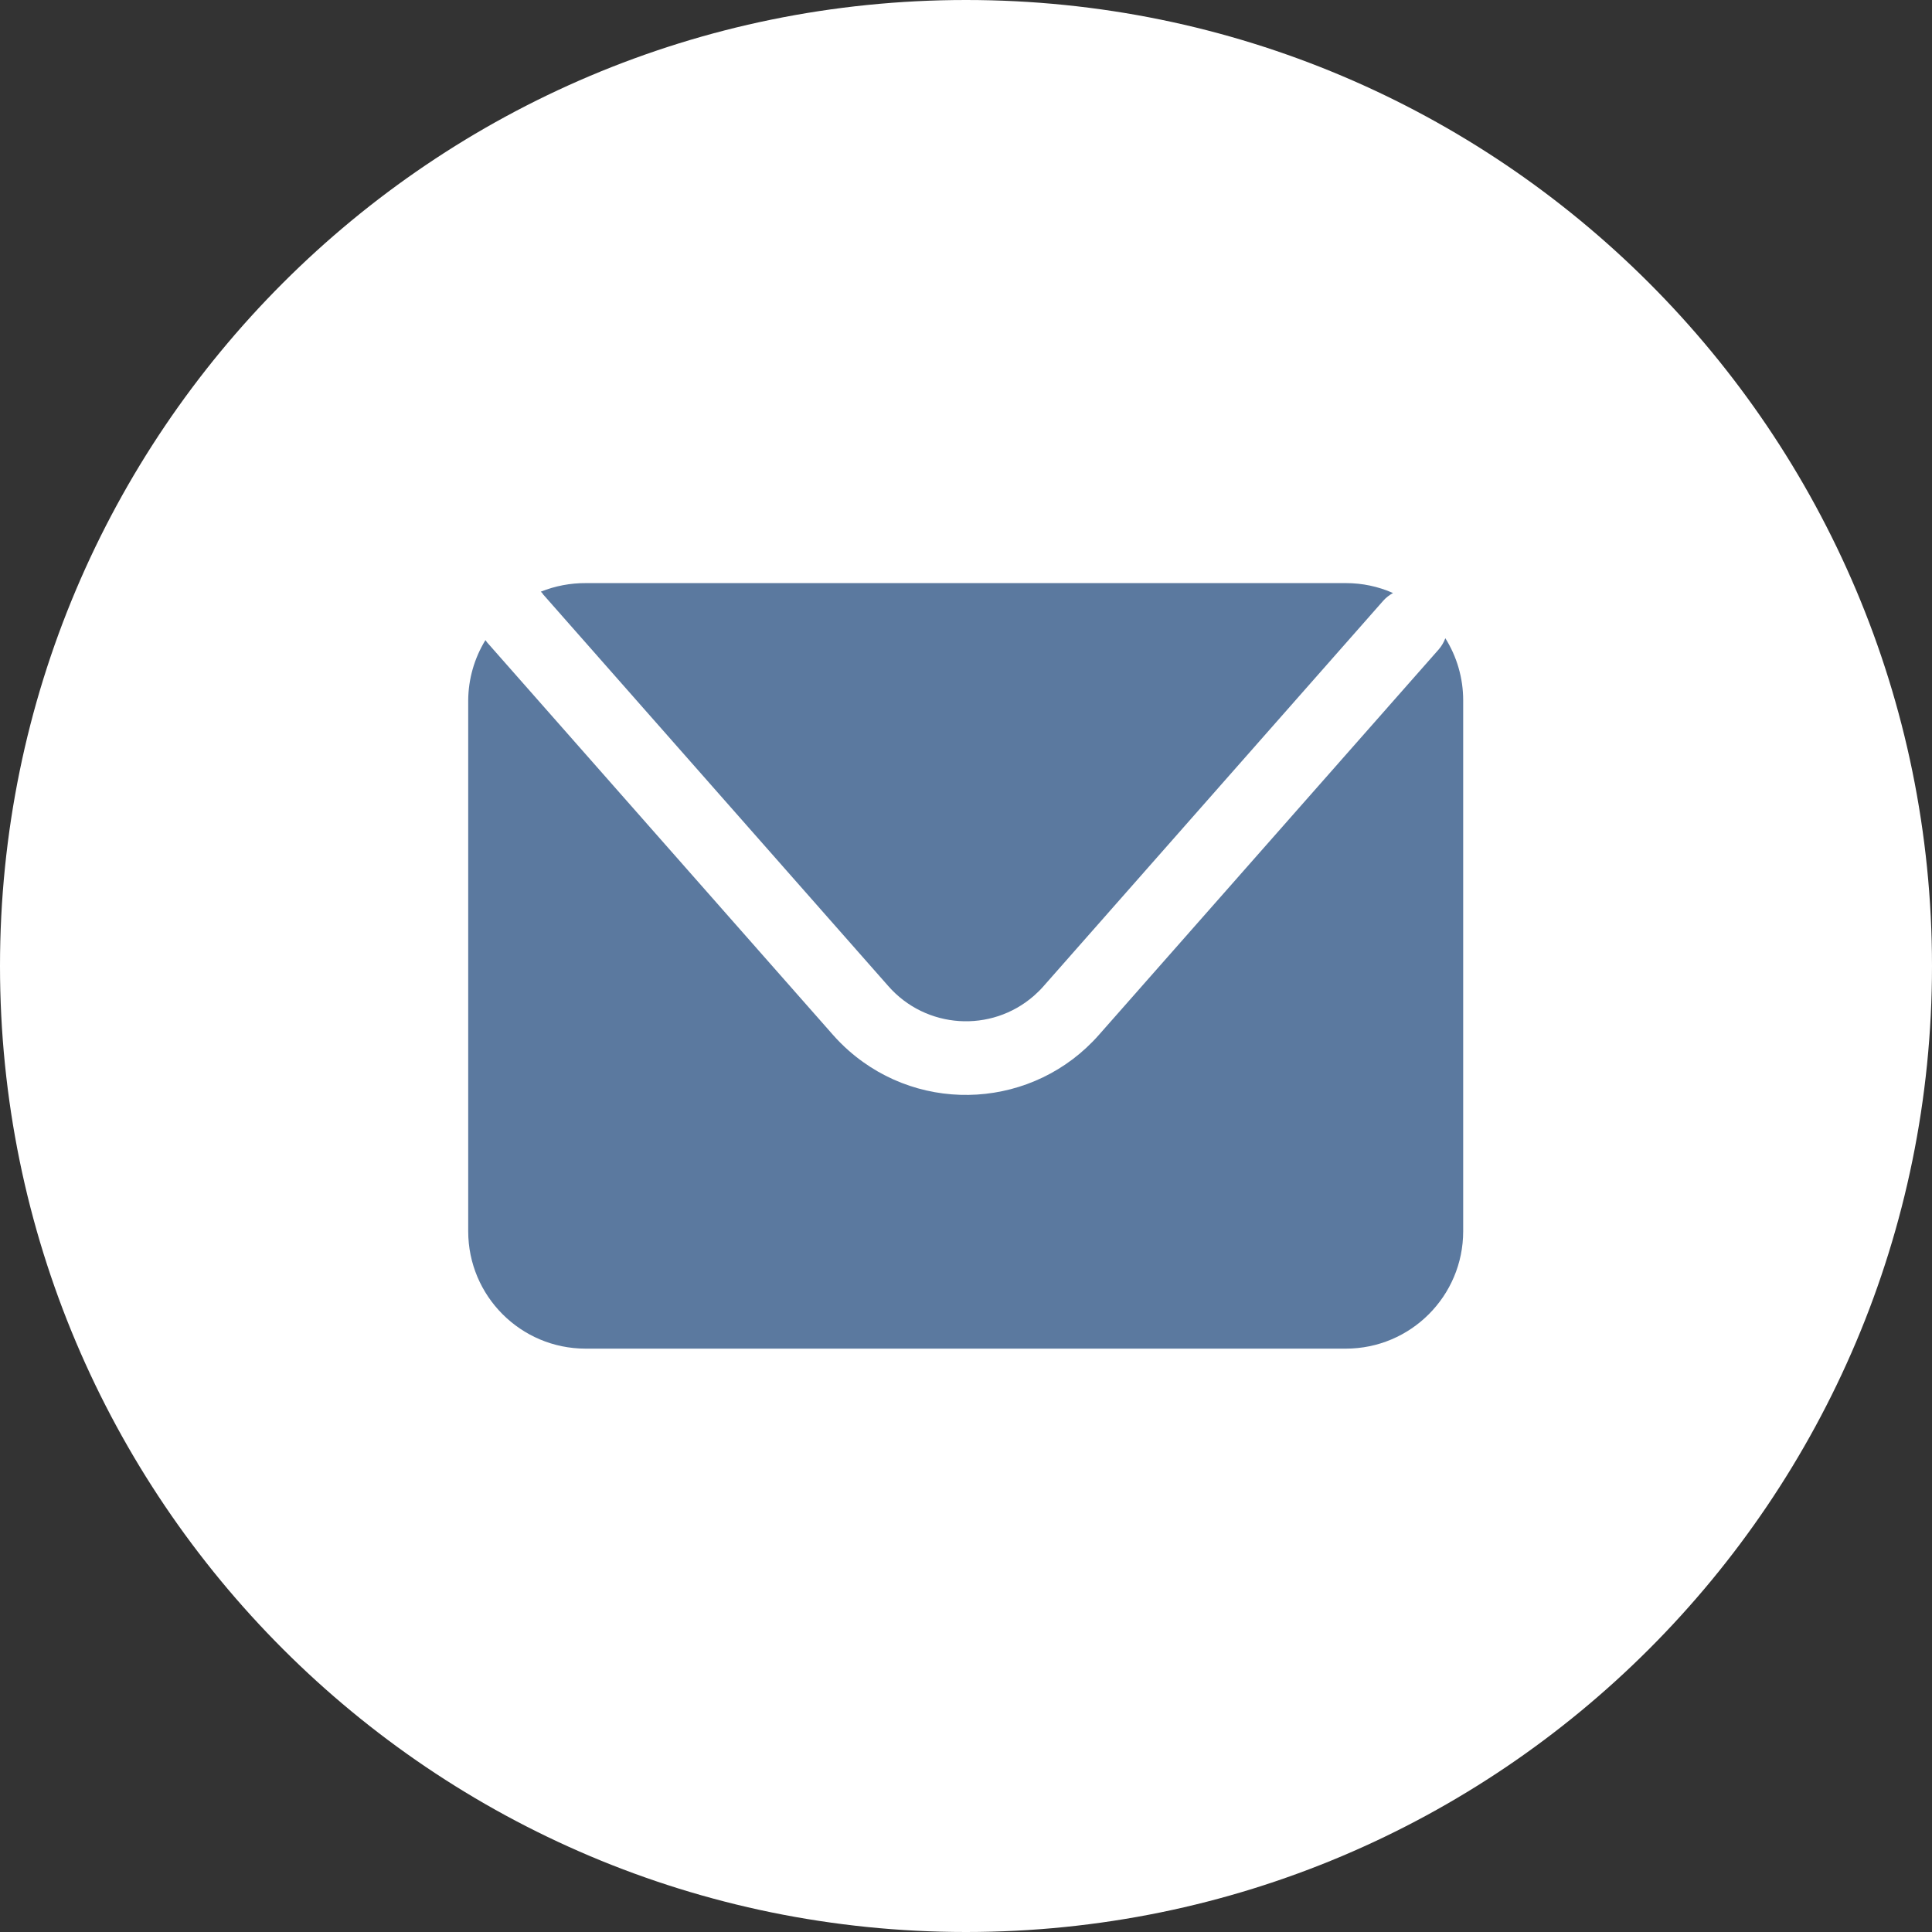
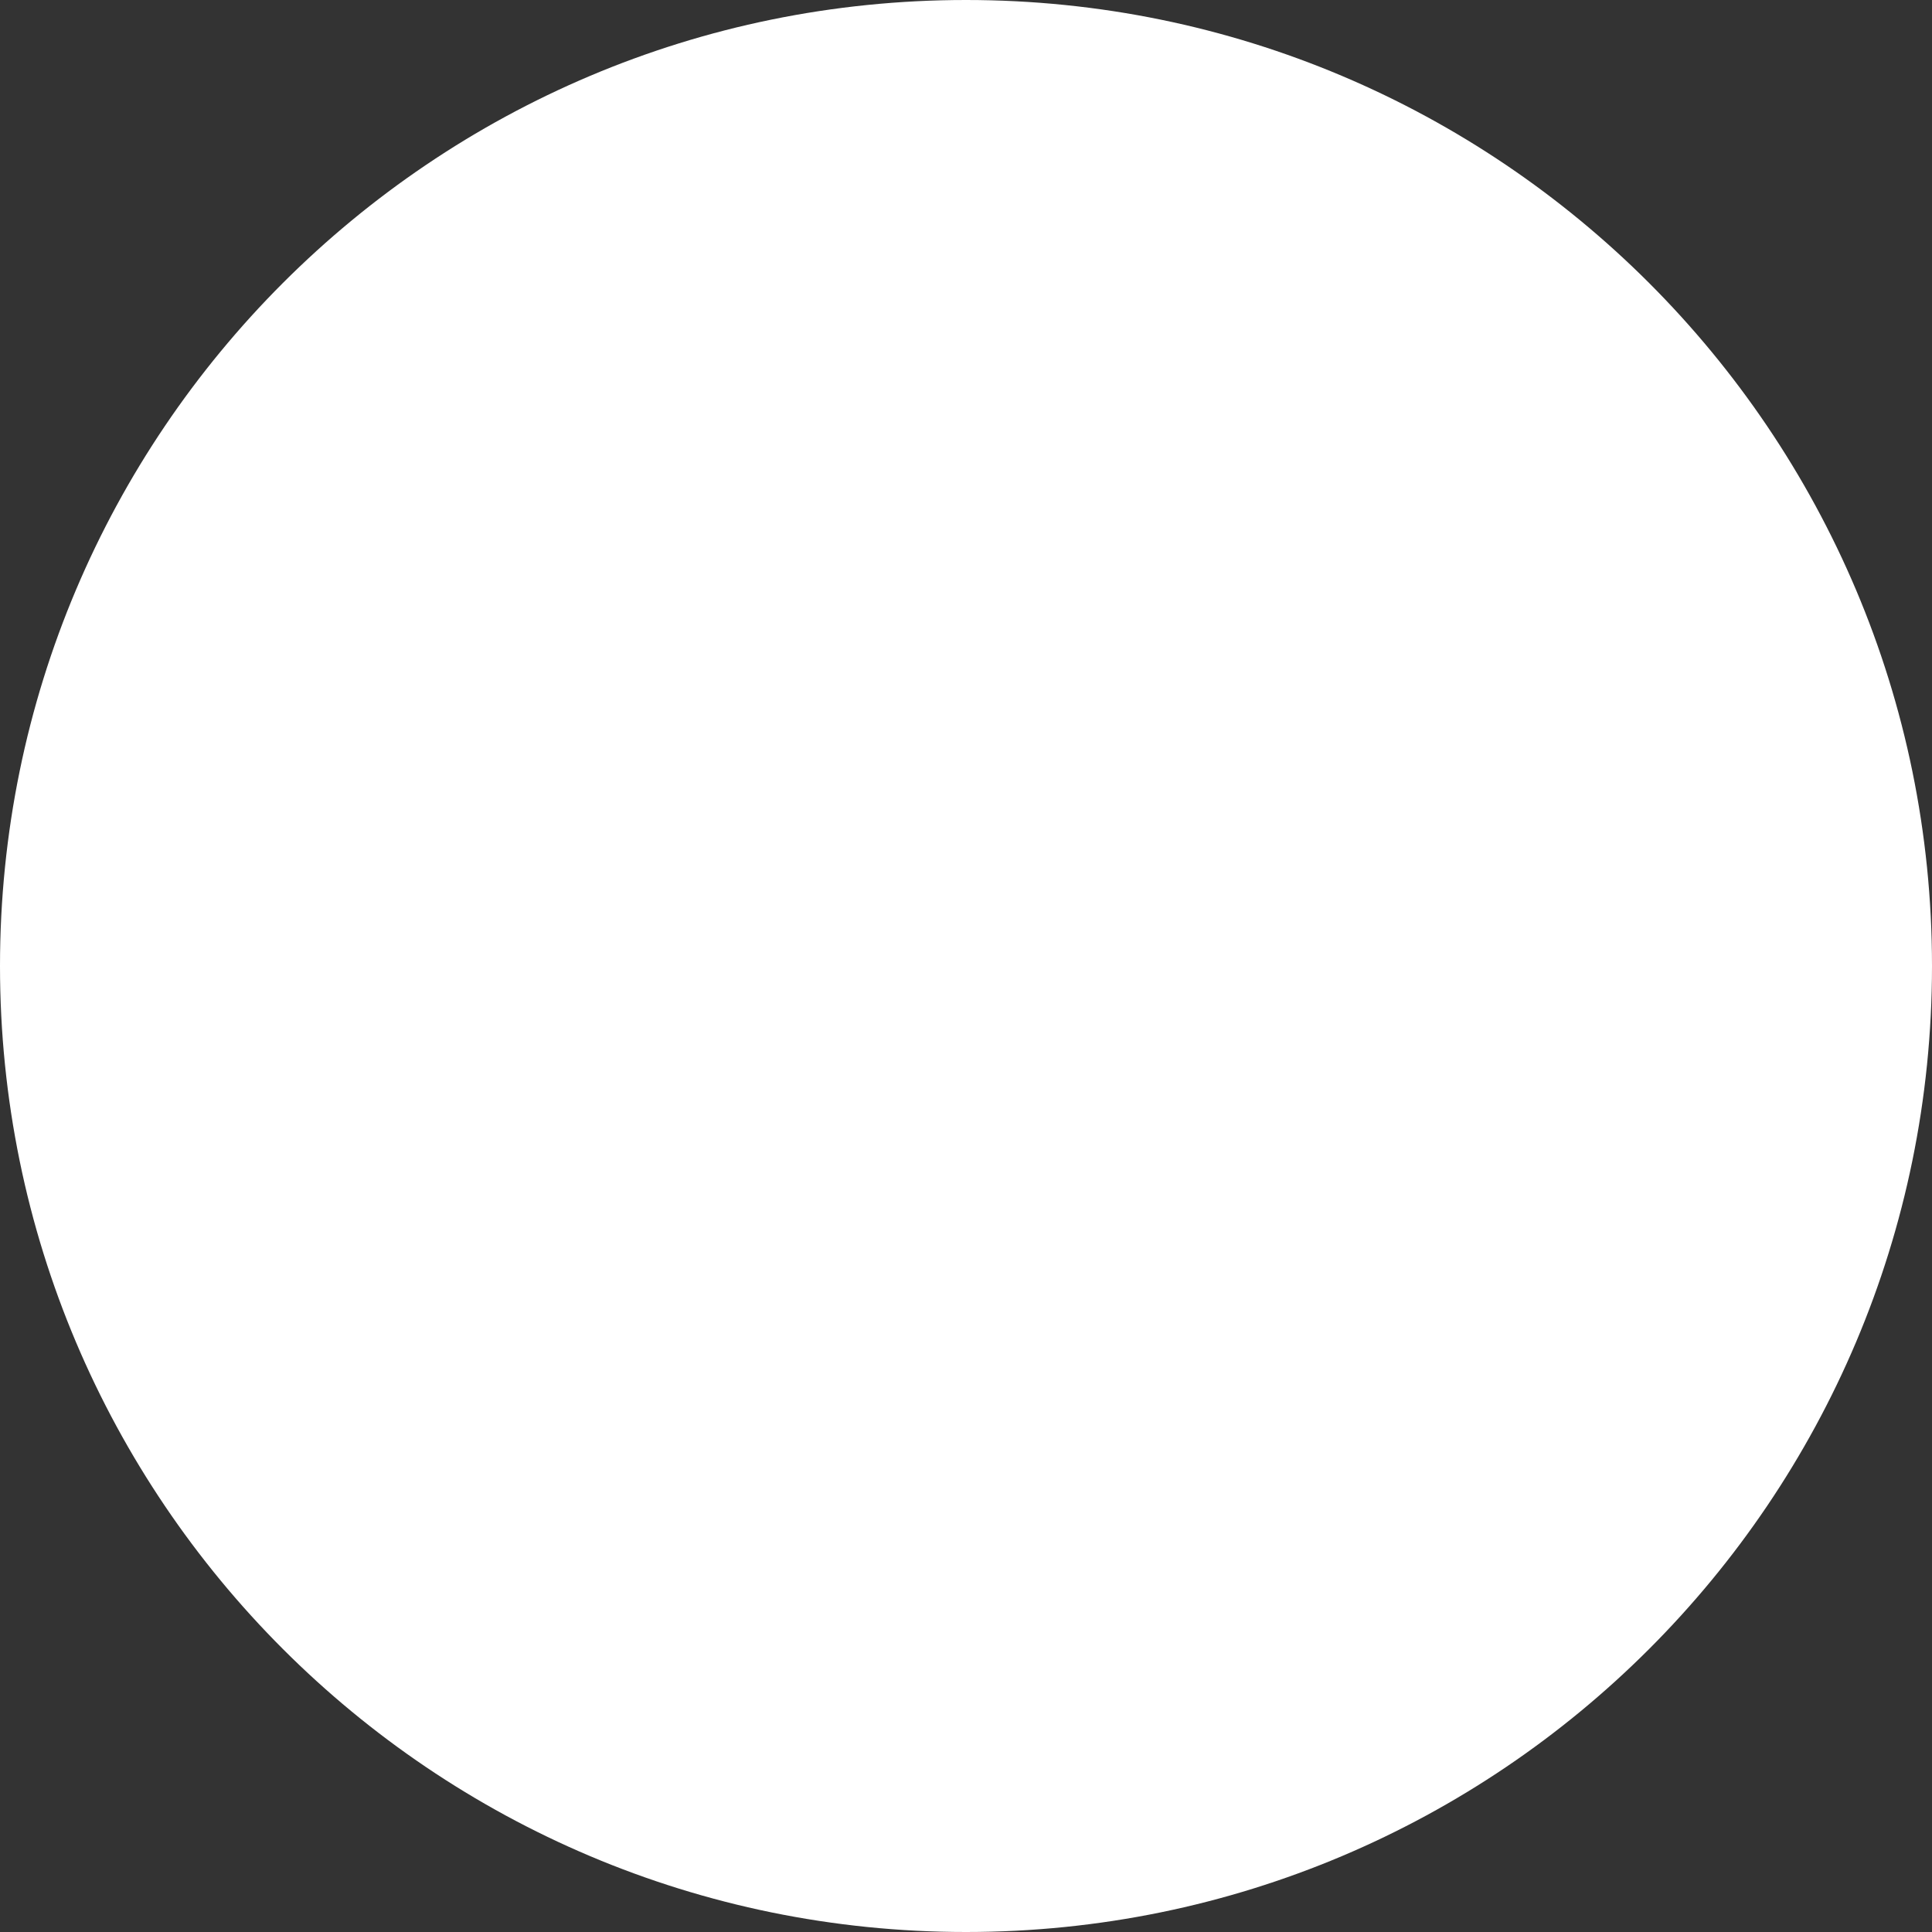
<svg xmlns="http://www.w3.org/2000/svg" version="1.1" id="Ebene_1" x="0px" y="0px" viewBox="0 0 38 38" style="enable-background:new 0 0 38 38;" xml:space="preserve">
  <rect x="0" y="0" width="38" height="38" fill="#333333" stroke="none" />
  <style type="text/css">
	.st0{fill:#FFFFFF;}
	.st1{fill:#5B799F;}
</style>
  <path id="Pfad_3_00000049914919422236544120000007379866201347057042_" class="st0" d="M38,19c0,10.494-8.507,19-19,19  S0,29.493,0,19C0,8.507,8.507,0,19,0C29.493,0,38,8.507,38,19L38,19" />
-   <path id="Pfad_4_00000106834373376318238930000009328646720230294171_" class="st1" d="M10.672,11.679l6.799,7.715  c0.739,0.844,2.022,0.929,2.866,0.191c0.068-0.06,0.132-0.123,0.191-0.191l6.681-7.581c0.054-0.06,0.119-0.11,0.19-0.149  c-0.291-0.129-0.606-0.195-0.924-0.195H11.525c-0.304-0.002-0.606,0.055-0.889,0.169c0.012,0.012,0.025,0.02,0.036,0.032" />
-   <path id="Pfad_5_00000029026621222177035940000016448685212176671876_" class="st1" d="M28.428,12.553  c-0.03,0.081-0.074,0.155-0.13,0.22l-6.683,7.581c-1.273,1.445-3.477,1.584-4.921,0.311c-0.11-0.097-0.214-0.201-0.311-0.311  l-6.799-7.715C9.57,12.623,9.56,12.605,9.548,12.59c-0.219,0.357-0.336,0.766-0.339,1.185v10.442c0,1.275,1.034,2.309,2.309,2.309  l0,0H26.47c1.275,0,2.309-1.034,2.309-2.309l0,0V13.774c0-0.434-0.123-0.86-0.355-1.227" />
</svg>